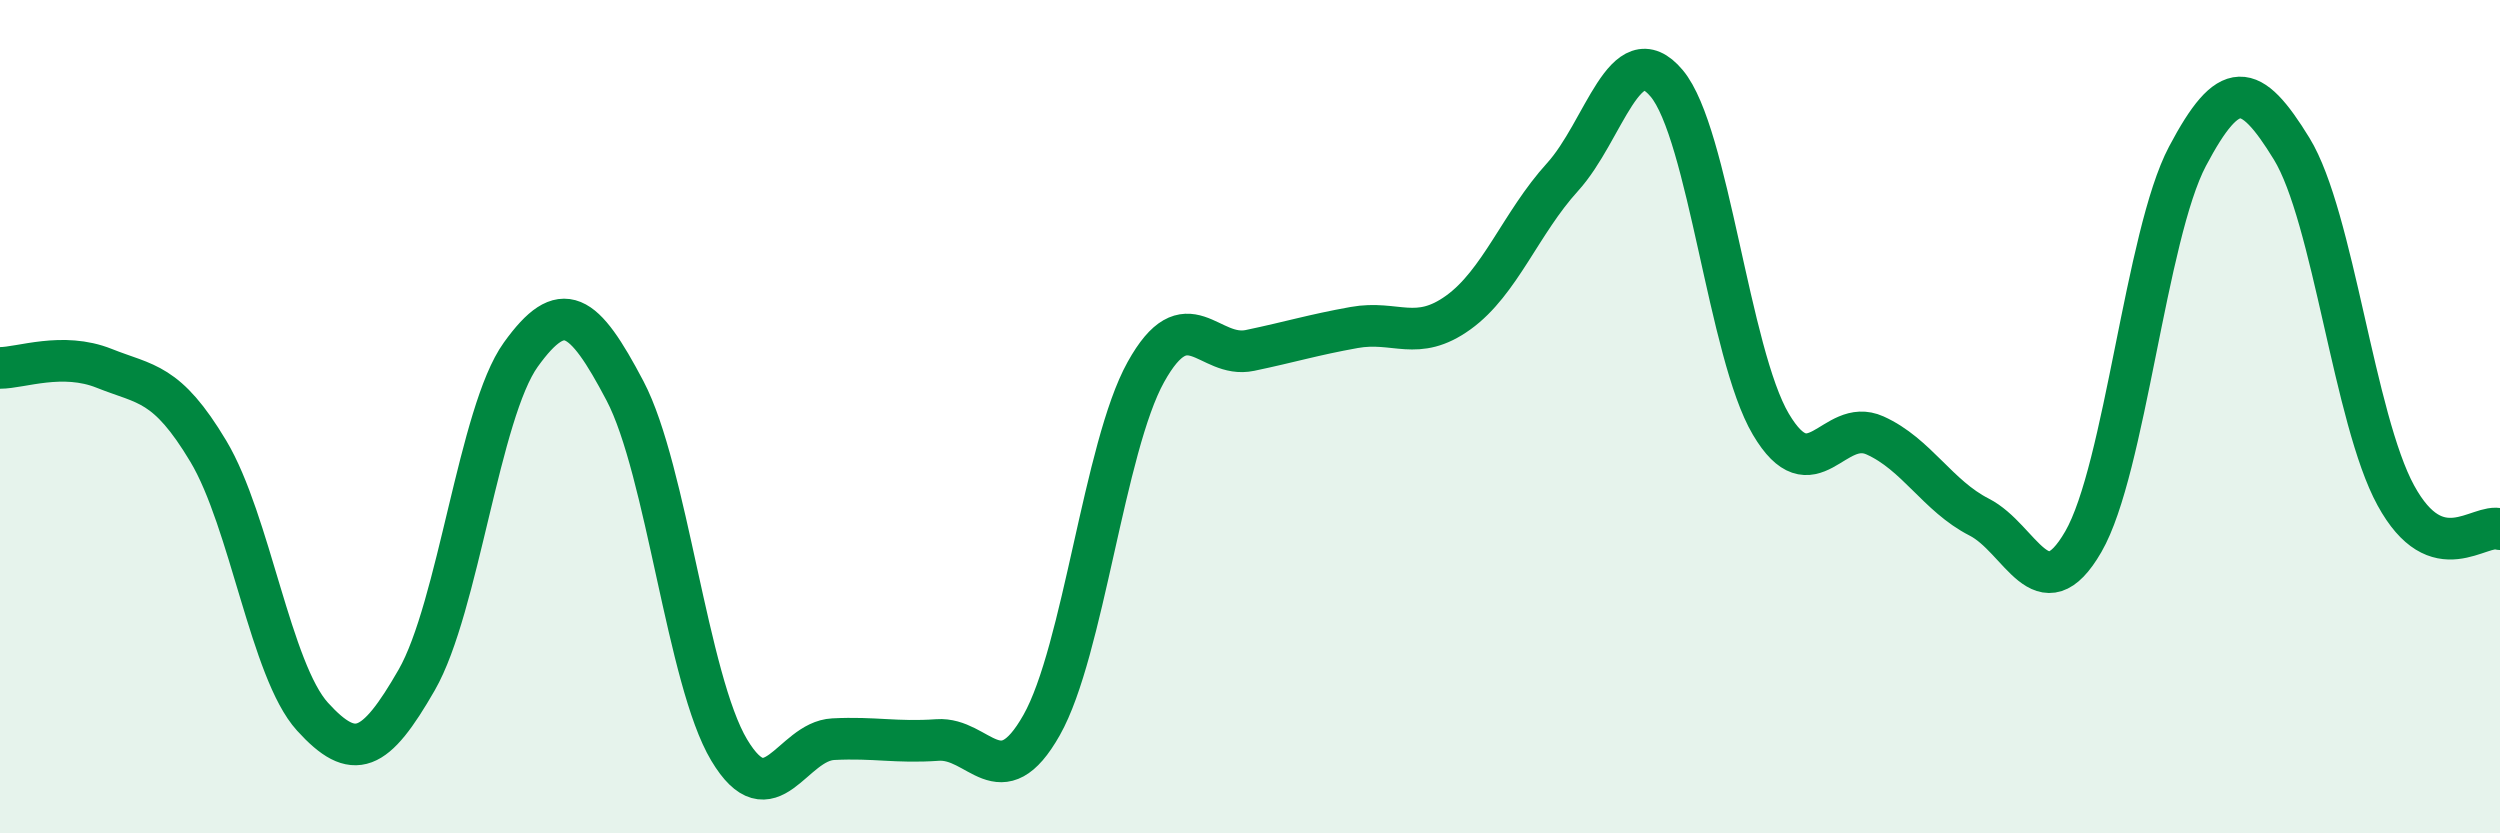
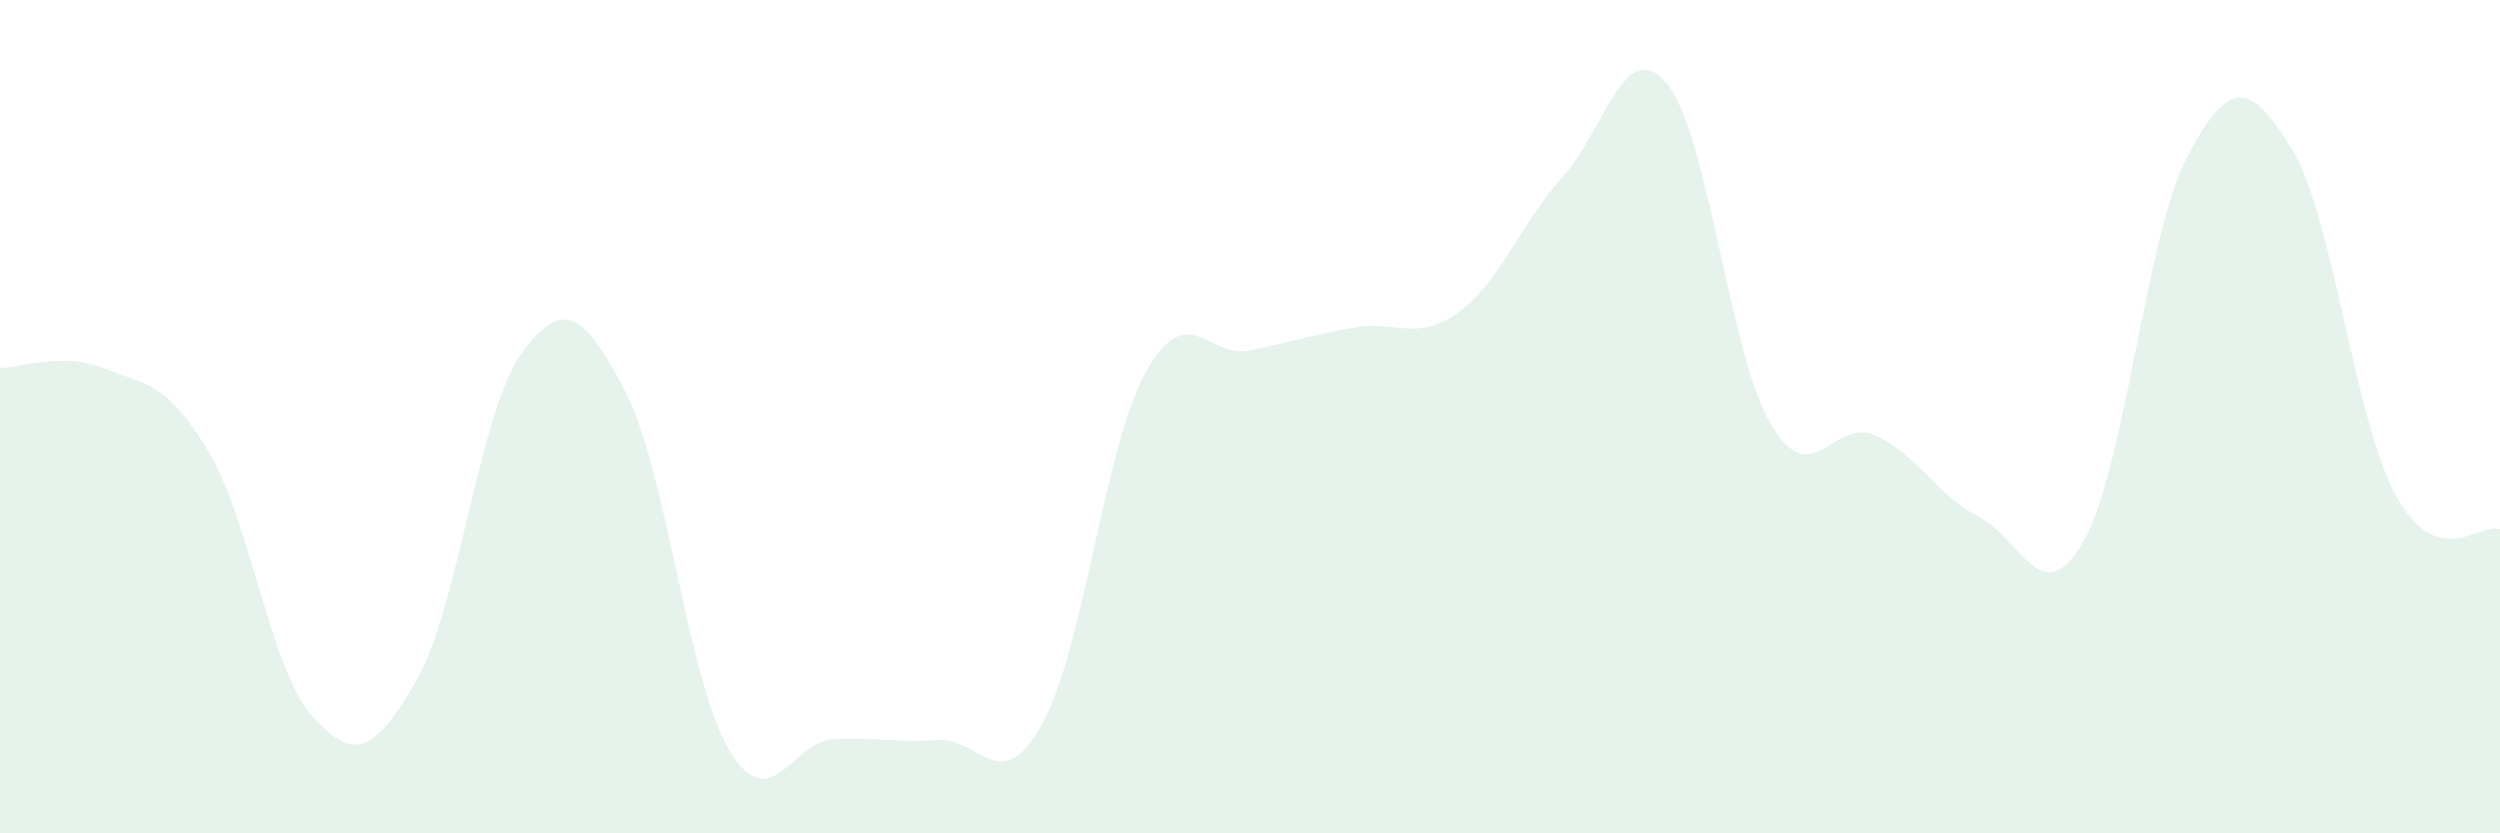
<svg xmlns="http://www.w3.org/2000/svg" width="60" height="20" viewBox="0 0 60 20">
  <path d="M 0,8.83 C 0.5,8.83 1.5,8.44 2.5,8.84 C 3.5,9.24 4,9.16 5,10.83 C 6,12.5 6.5,16.1 7.5,17.2 C 8.5,18.3 9,18.06 10,16.32 C 11,14.58 11.5,9.9 12.5,8.51 C 13.5,7.12 14,7.48 15,9.38 C 16,11.28 16.5,16.33 17.5,18 C 18.5,19.67 19,17.79 20,17.74 C 21,17.69 21.5,17.83 22.5,17.76 C 23.5,17.69 24,19.17 25,17.4 C 26,15.63 26.5,10.73 27.5,8.93 C 28.5,7.13 29,8.62 30,8.41 C 31,8.2 31.5,8.04 32.5,7.86 C 33.5,7.68 34,8.22 35,7.5 C 36,6.78 36.5,5.35 37.5,4.25 C 38.5,3.15 39,0.81 40,2 C 41,3.19 41.5,8.49 42.5,10.18 C 43.5,11.87 44,10 45,10.45 C 46,10.9 46.5,11.9 47.5,12.41 C 48.5,12.92 49,14.73 50,13 C 51,11.27 51.5,5.64 52.5,3.75 C 53.5,1.86 54,1.94 55,3.57 C 56,5.2 56.5,10.06 57.5,11.89 C 58.5,13.72 59.5,12.54 60,12.7L60 20L0 20Z" fill="#008740" opacity="0.1" stroke-linecap="round" stroke-linejoin="round" />
-   <path d="M 0,8.83 C 0.5,8.83 1.5,8.44 2.5,8.84 C 3.5,9.24 4,9.16 5,10.83 C 6,12.5 6.5,16.1 7.5,17.2 C 8.5,18.3 9,18.06 10,16.32 C 11,14.58 11.5,9.9 12.5,8.51 C 13.5,7.12 14,7.48 15,9.38 C 16,11.28 16.5,16.33 17.5,18 C 18.5,19.67 19,17.79 20,17.74 C 21,17.69 21.5,17.83 22.5,17.76 C 23.5,17.69 24,19.17 25,17.4 C 26,15.63 26.5,10.73 27.5,8.93 C 28.5,7.13 29,8.62 30,8.41 C 31,8.2 31.5,8.04 32.5,7.86 C 33.5,7.68 34,8.22 35,7.5 C 36,6.78 36.5,5.35 37.5,4.25 C 38.5,3.15 39,0.81 40,2 C 41,3.19 41.5,8.49 42.5,10.18 C 43.5,11.87 44,10 45,10.45 C 46,10.9 46.5,11.9 47.5,12.41 C 48.5,12.92 49,14.73 50,13 C 51,11.27 51.5,5.64 52.5,3.75 C 53.5,1.86 54,1.94 55,3.57 C 56,5.2 56.5,10.06 57.5,11.89 C 58.5,13.72 59.5,12.54 60,12.7" stroke="#008740" stroke-width="1" fill="none" stroke-linecap="round" stroke-linejoin="round" />
</svg>